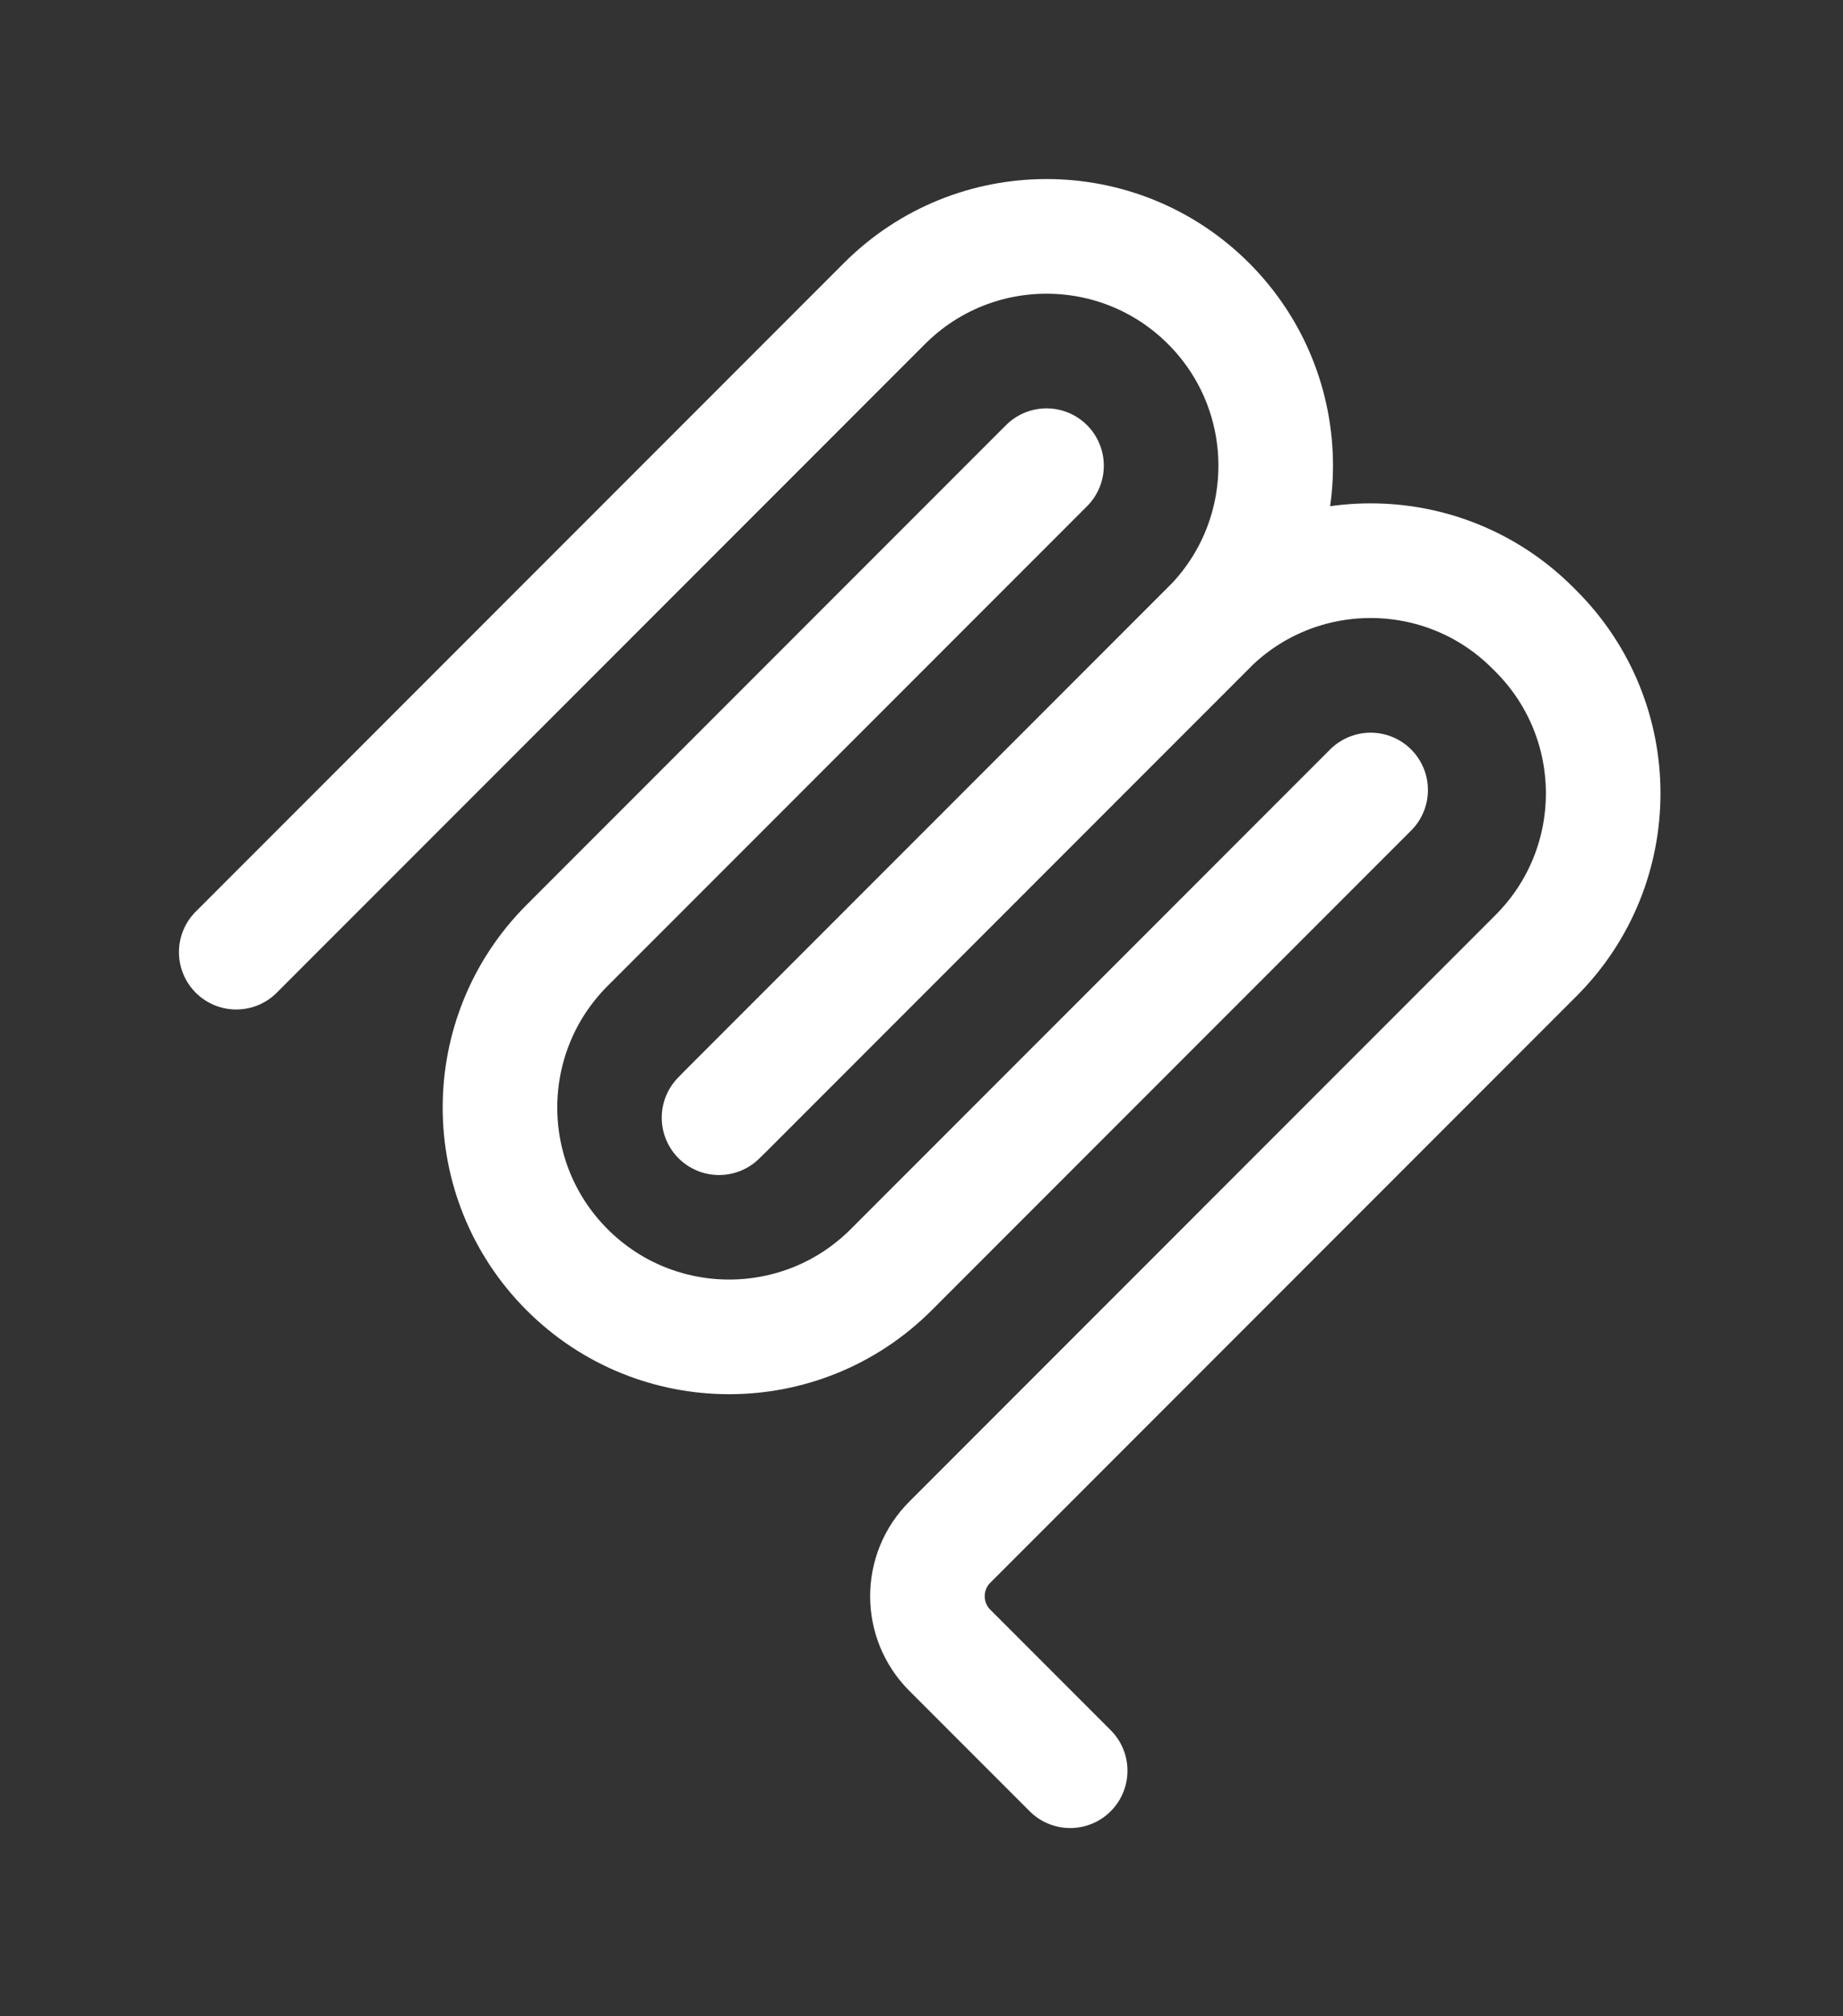
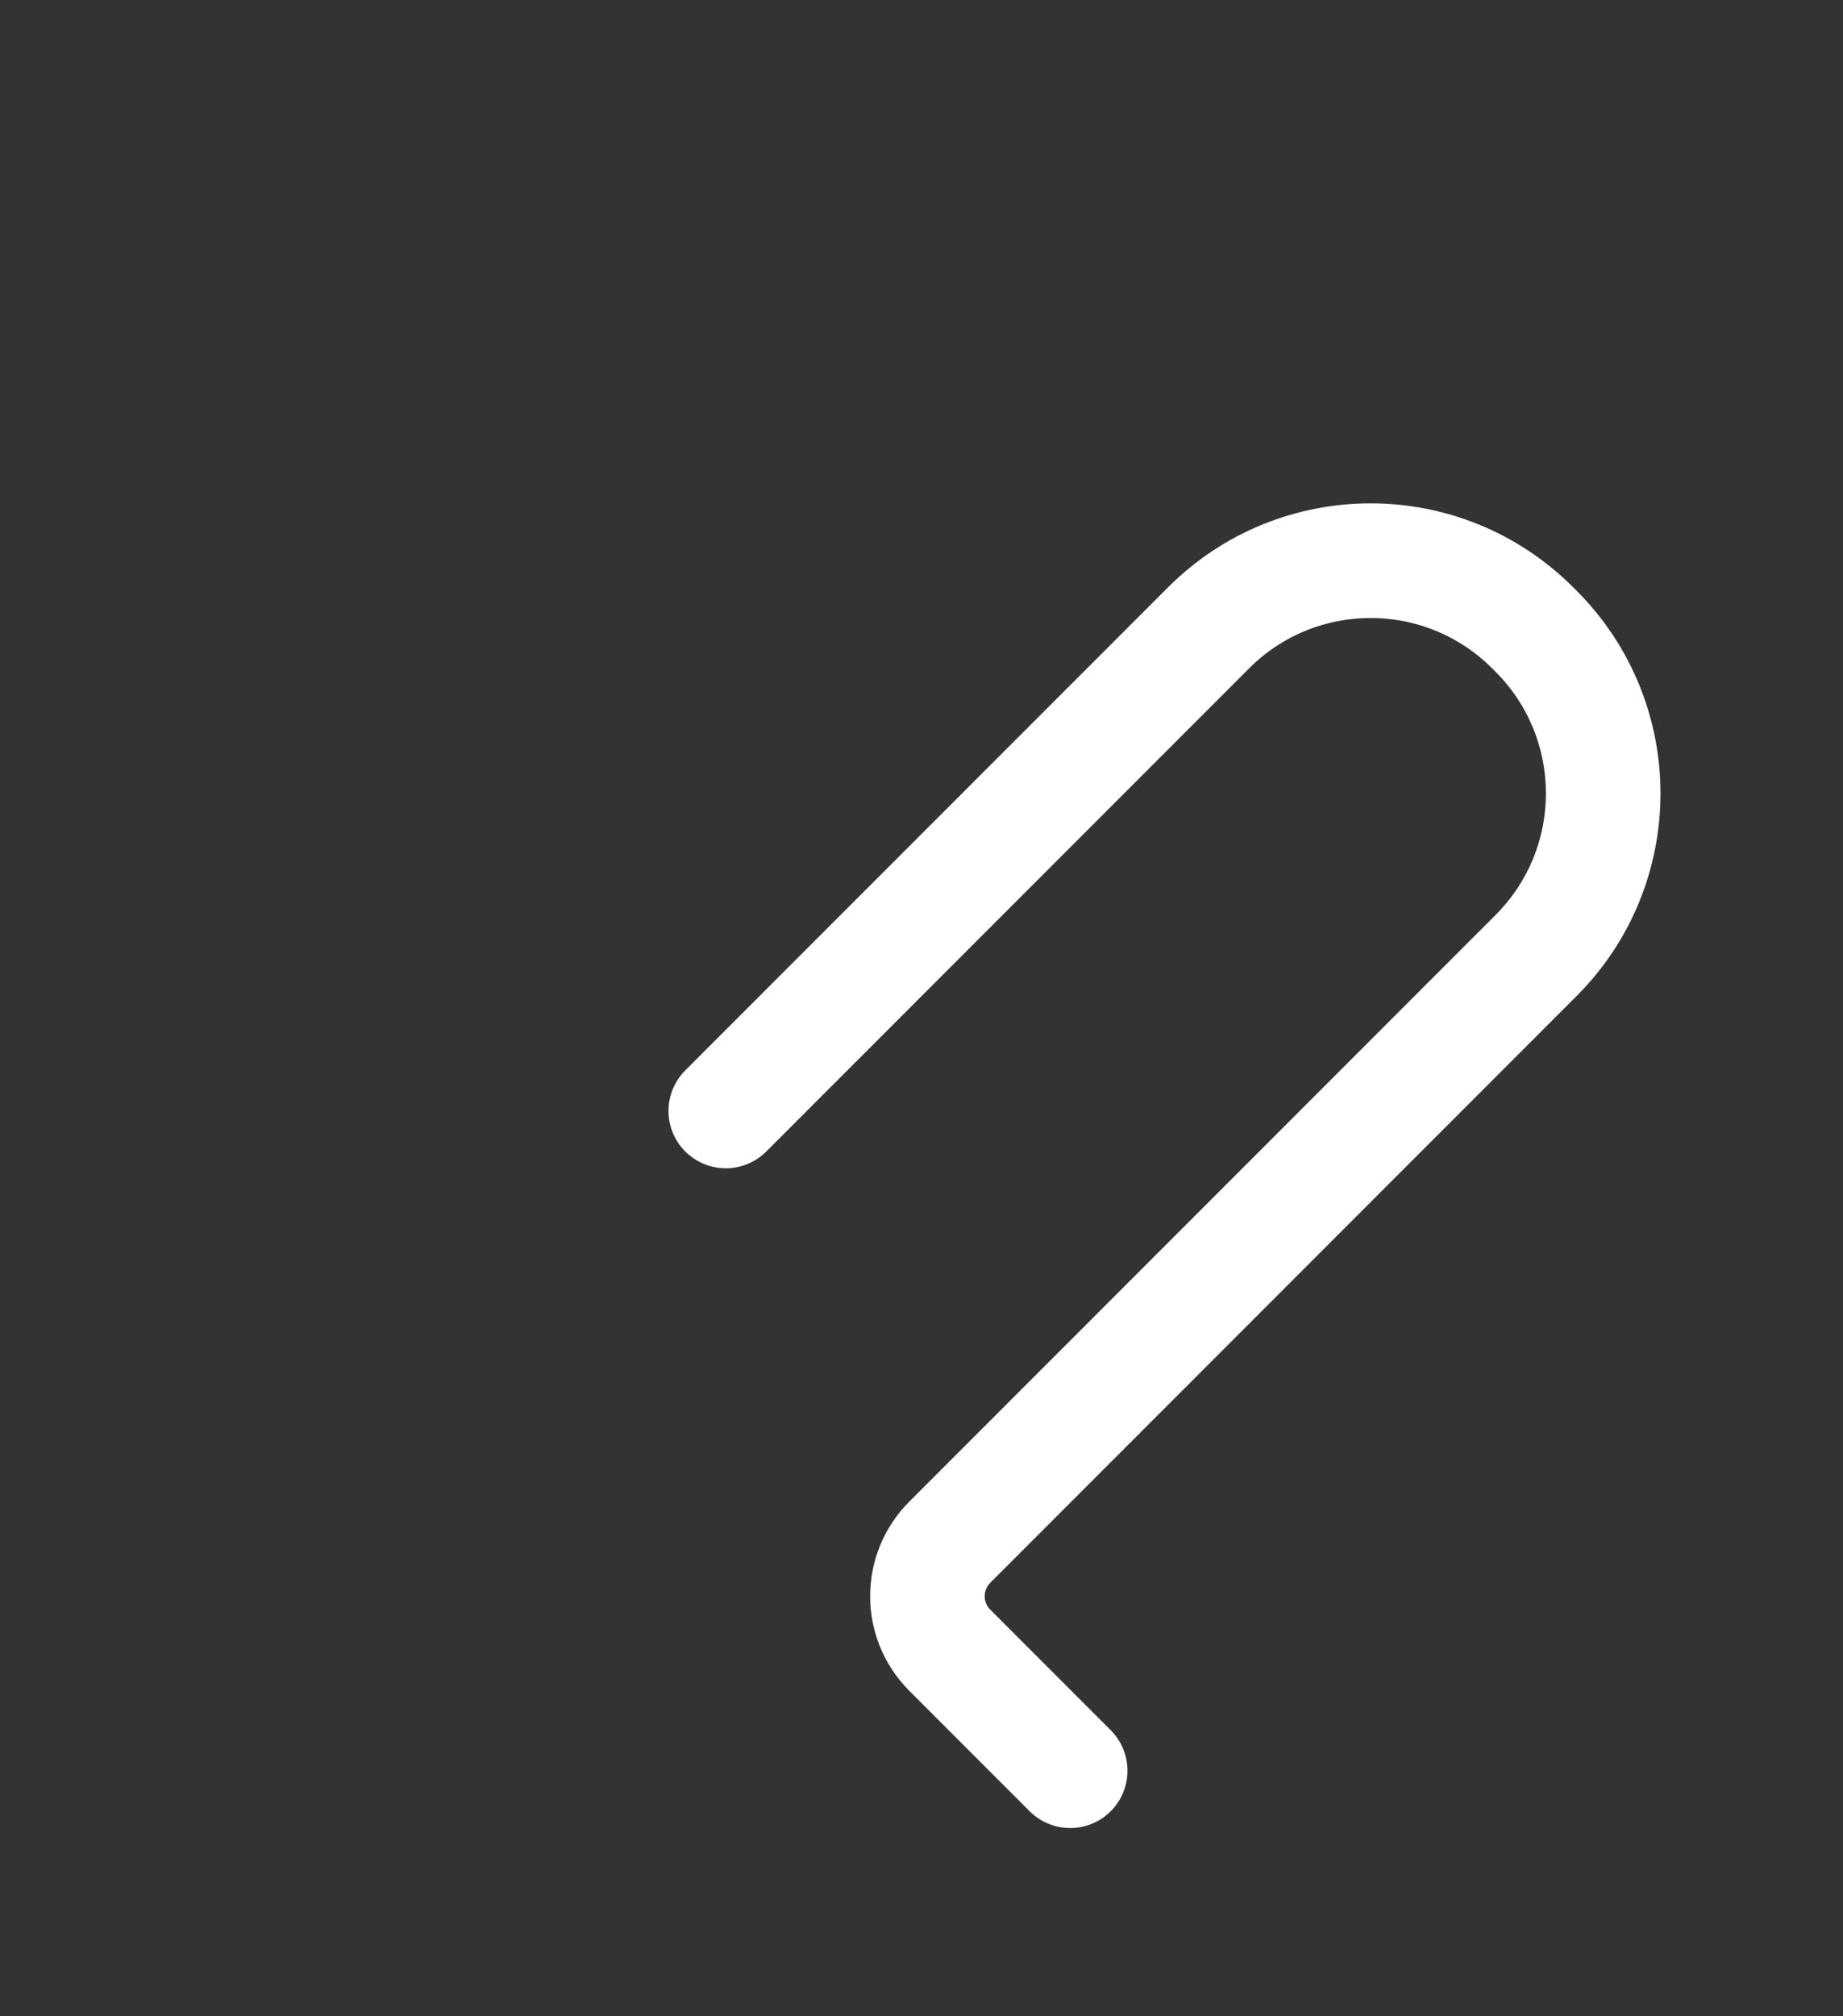
<svg xmlns="http://www.w3.org/2000/svg" width="100%" height="100%" viewBox="0 0 193 211" version="1.1" xml:space="preserve" style="fill-rule:evenodd;clip-rule:evenodd;stroke-linecap:round;">
  <rect x="0" y="0" width="193" height="211" fill="#333333" stroke="none" />
  <g transform="matrix(1,0,0,1,-0.261,1.797)">
-     <path d="M25,97.853L92.882,29.971C102.255,20.598 117.451,20.598 126.823,29.971C136.196,39.343 136.196,54.539 126.823,63.912L75.558,115.177" style="fill:none;fill-rule:nonzero;stroke:white;stroke-width:12px;" />
-   </g>
+     </g>
  <g transform="matrix(1,0,0,1,-0.261,1.797)">
    <path d="M76.265,114.47L126.823,63.912C136.196,54.539 151.392,54.539 160.765,63.912L161.118,64.265C170.491,73.638 170.491,88.834 161.118,98.206L99.725,159.6C96.601,162.724 96.601,167.789 99.725,170.913L112.331,183.52" style="fill:none;fill-rule:nonzero;stroke:white;stroke-width:12px;" />
  </g>
  <g transform="matrix(1,0,0,1,-0.261,1.797)">
-     <path d="M109.853,46.941L59.648,97.146C50.276,106.518 50.276,121.714 59.648,131.087C69.021,140.459 84.217,140.459 93.589,131.087L143.794,80.882" style="fill:none;fill-rule:nonzero;stroke:white;stroke-width:12px;" />
-   </g>
+     </g>
</svg>